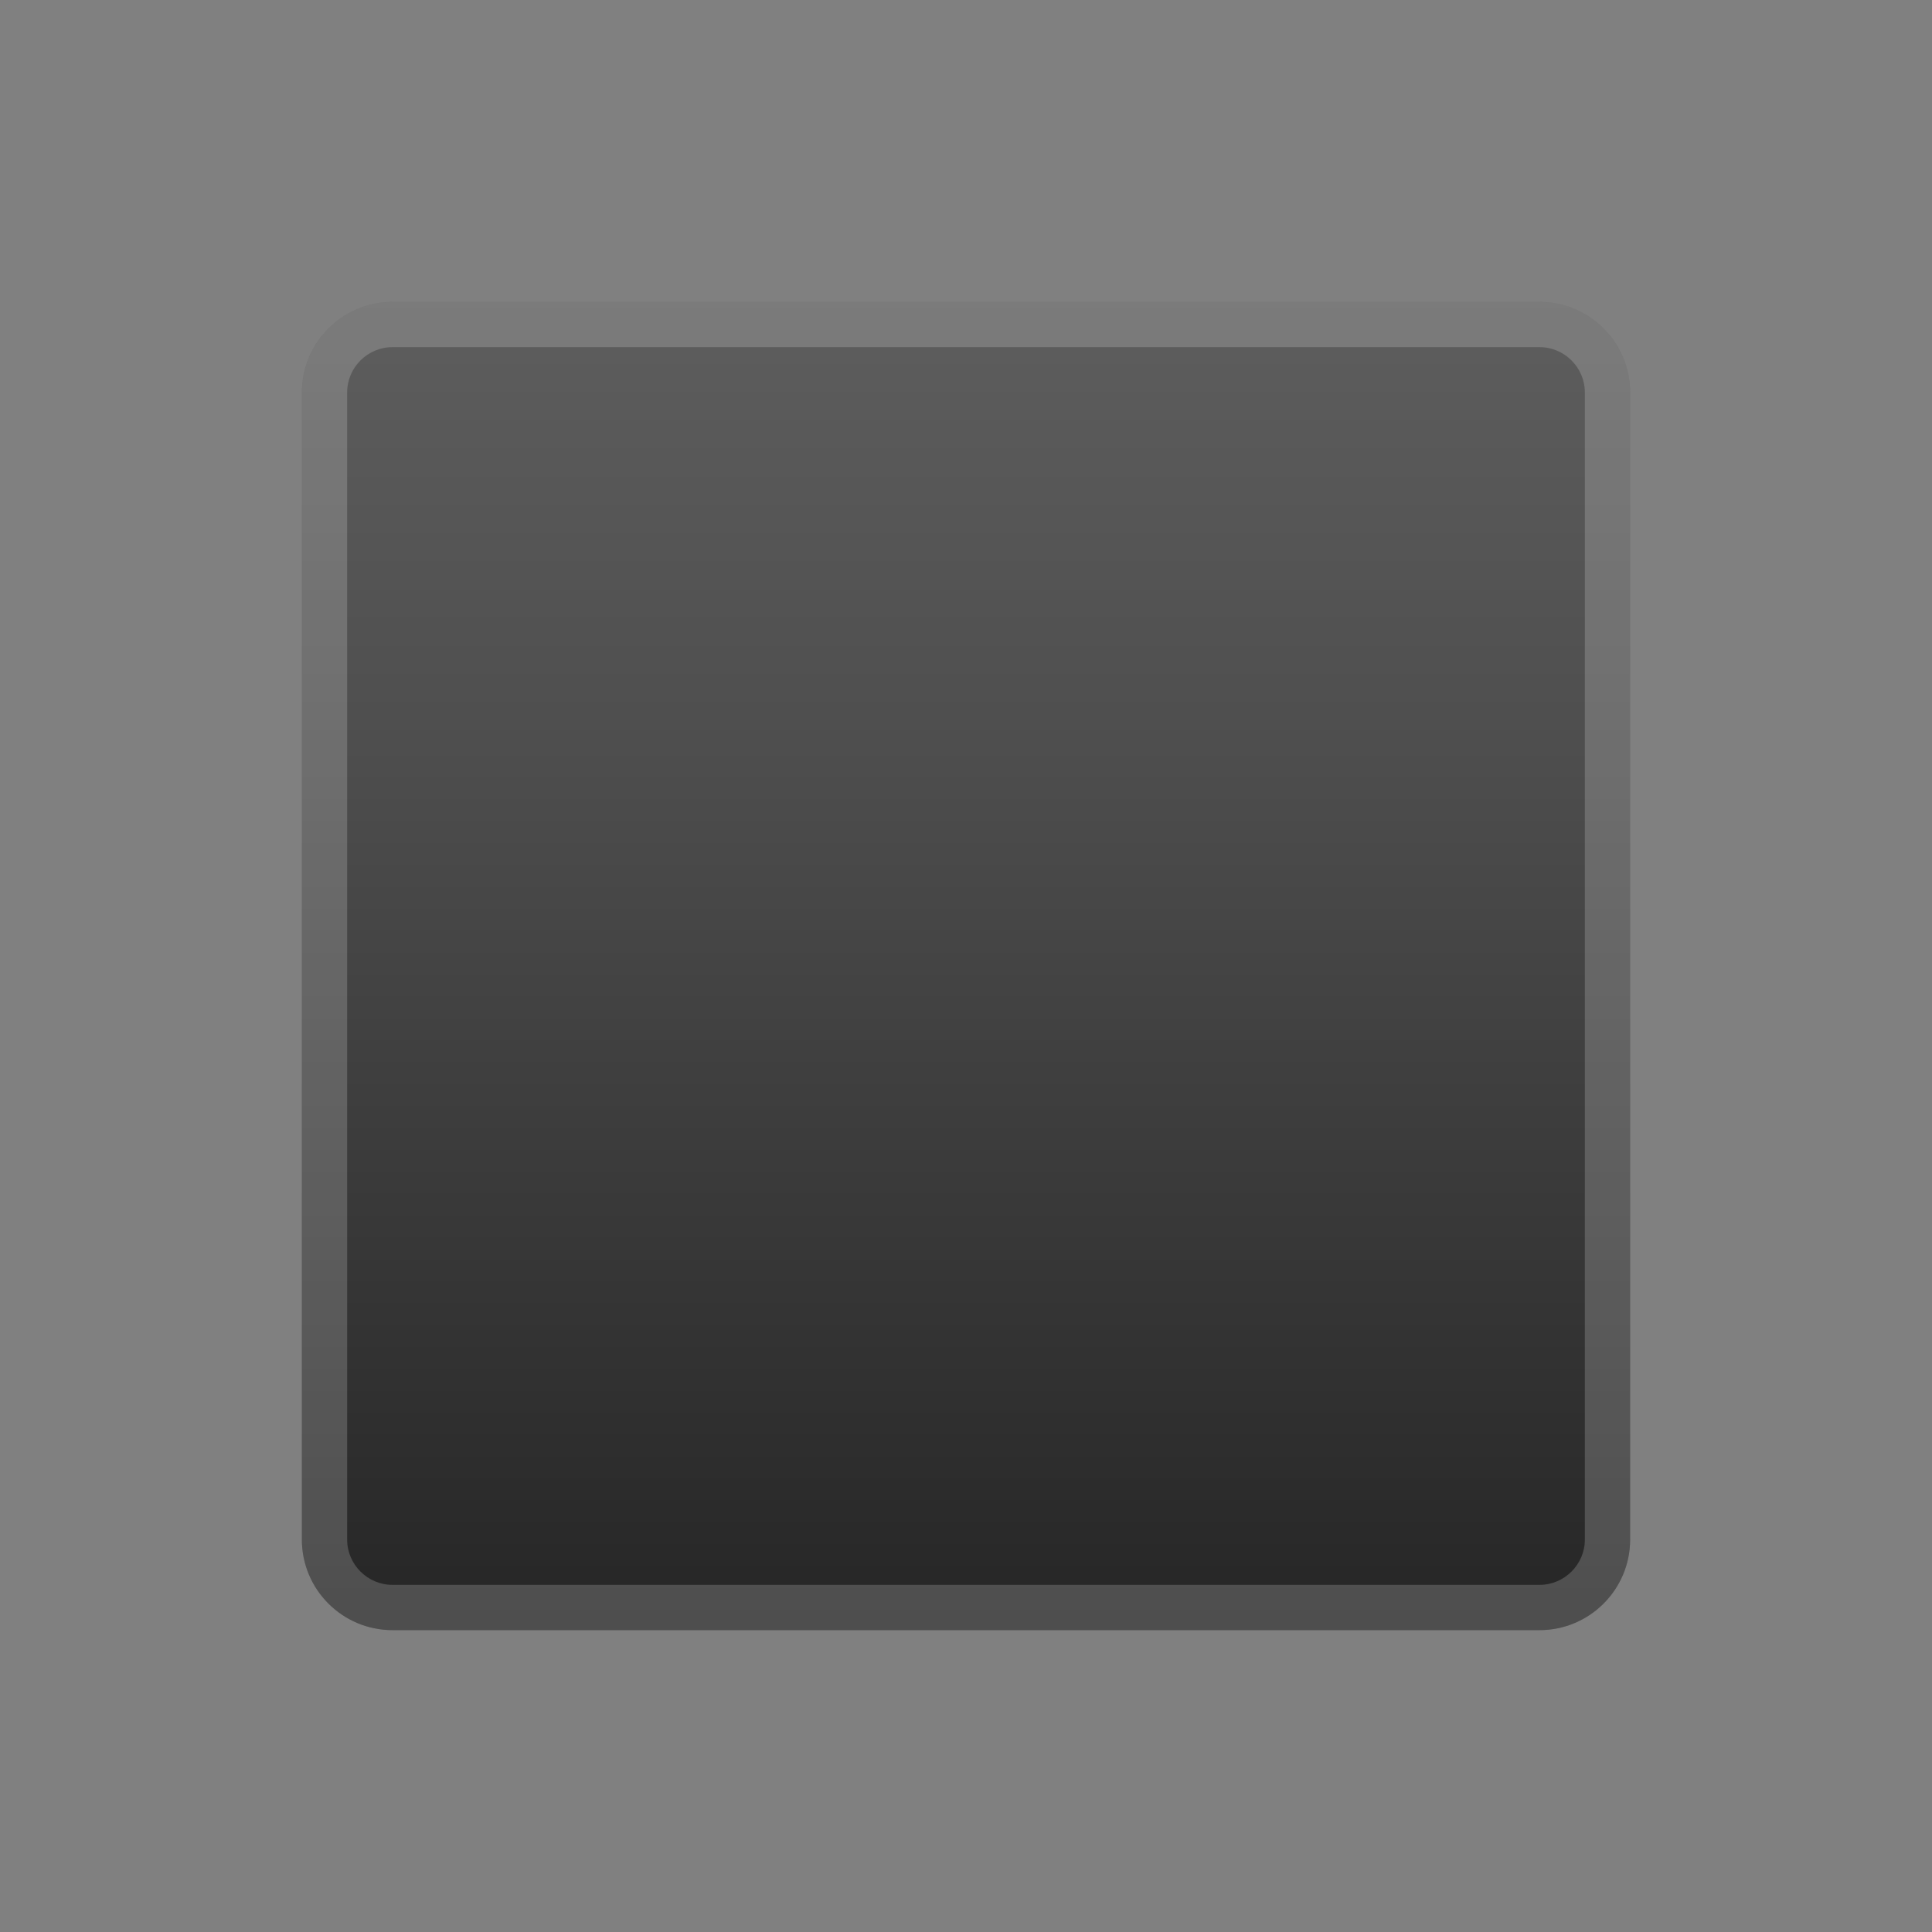
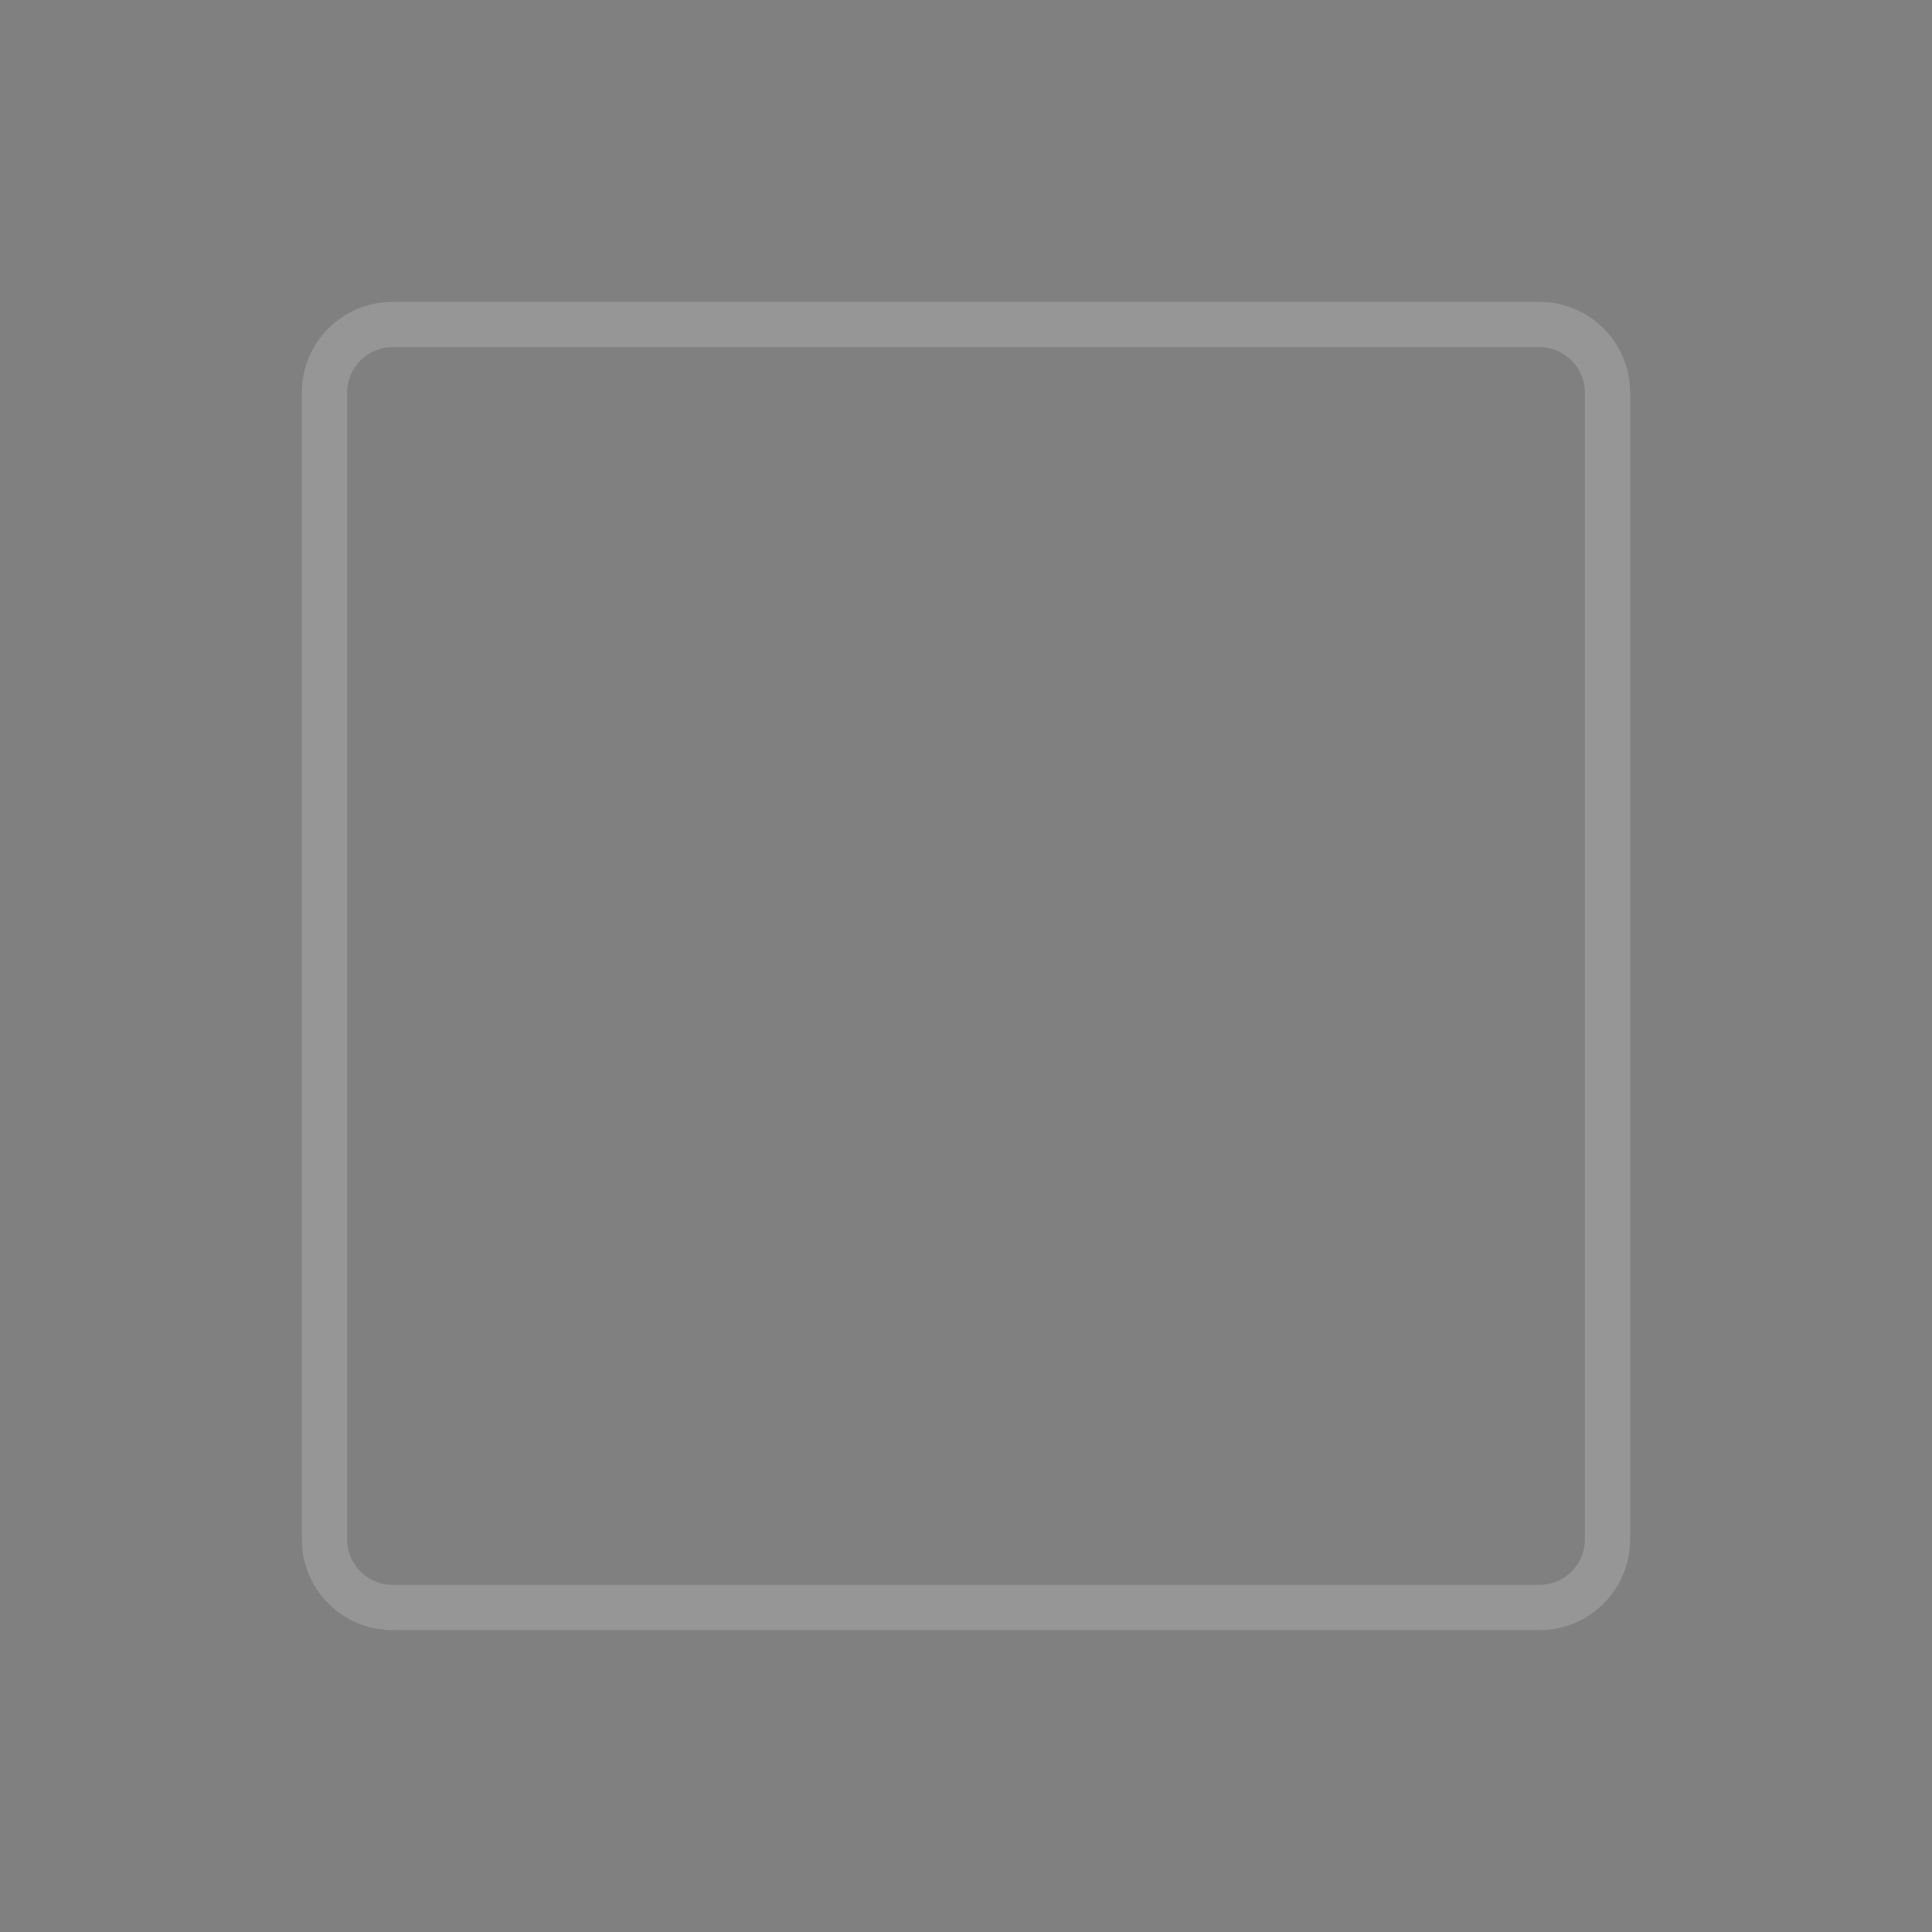
<svg xmlns="http://www.w3.org/2000/svg" enable-background="new 0 0 128 128" viewBox="0 0 128 128">
  <rect x="0" y="0" width="128" height="128" fill="#808080" stroke="none" />
  <linearGradient id="a" x1="64" x2="64" y1="13.849" y2="114.63" gradientUnits="userSpaceOnUse">
    <stop stop-color="#616161" offset="0" />
    <stop stop-color="#4E4E4E" offset=".352" />
    <stop stop-color="#212121" offset="1" />
  </linearGradient>
-   <path d="m102 108h-76c-3.31 0-6-2.69-6-6v-76c0-3.31 2.69-6 6-6h76c3.31 0 6 2.69 6 6v76c0 3.31-2.69 6-6 6z" fill="url(#a)" />
  <g opacity=".2">
    <path d="m102 23c1.65 0 3 1.35 3 3v76c0 1.65-1.35 3-3 3h-76c-1.65 0-3-1.35-3-3v-76c0-1.65 1.35-3 3-3h76m0-3h-76c-3.31 0-6 2.69-6 6v76c0 3.31 2.69 6 6 6h76c3.31 0 6-2.69 6-6v-76c0-3.31-2.69-6-6-6z" fill="#eee" />
  </g>
</svg>